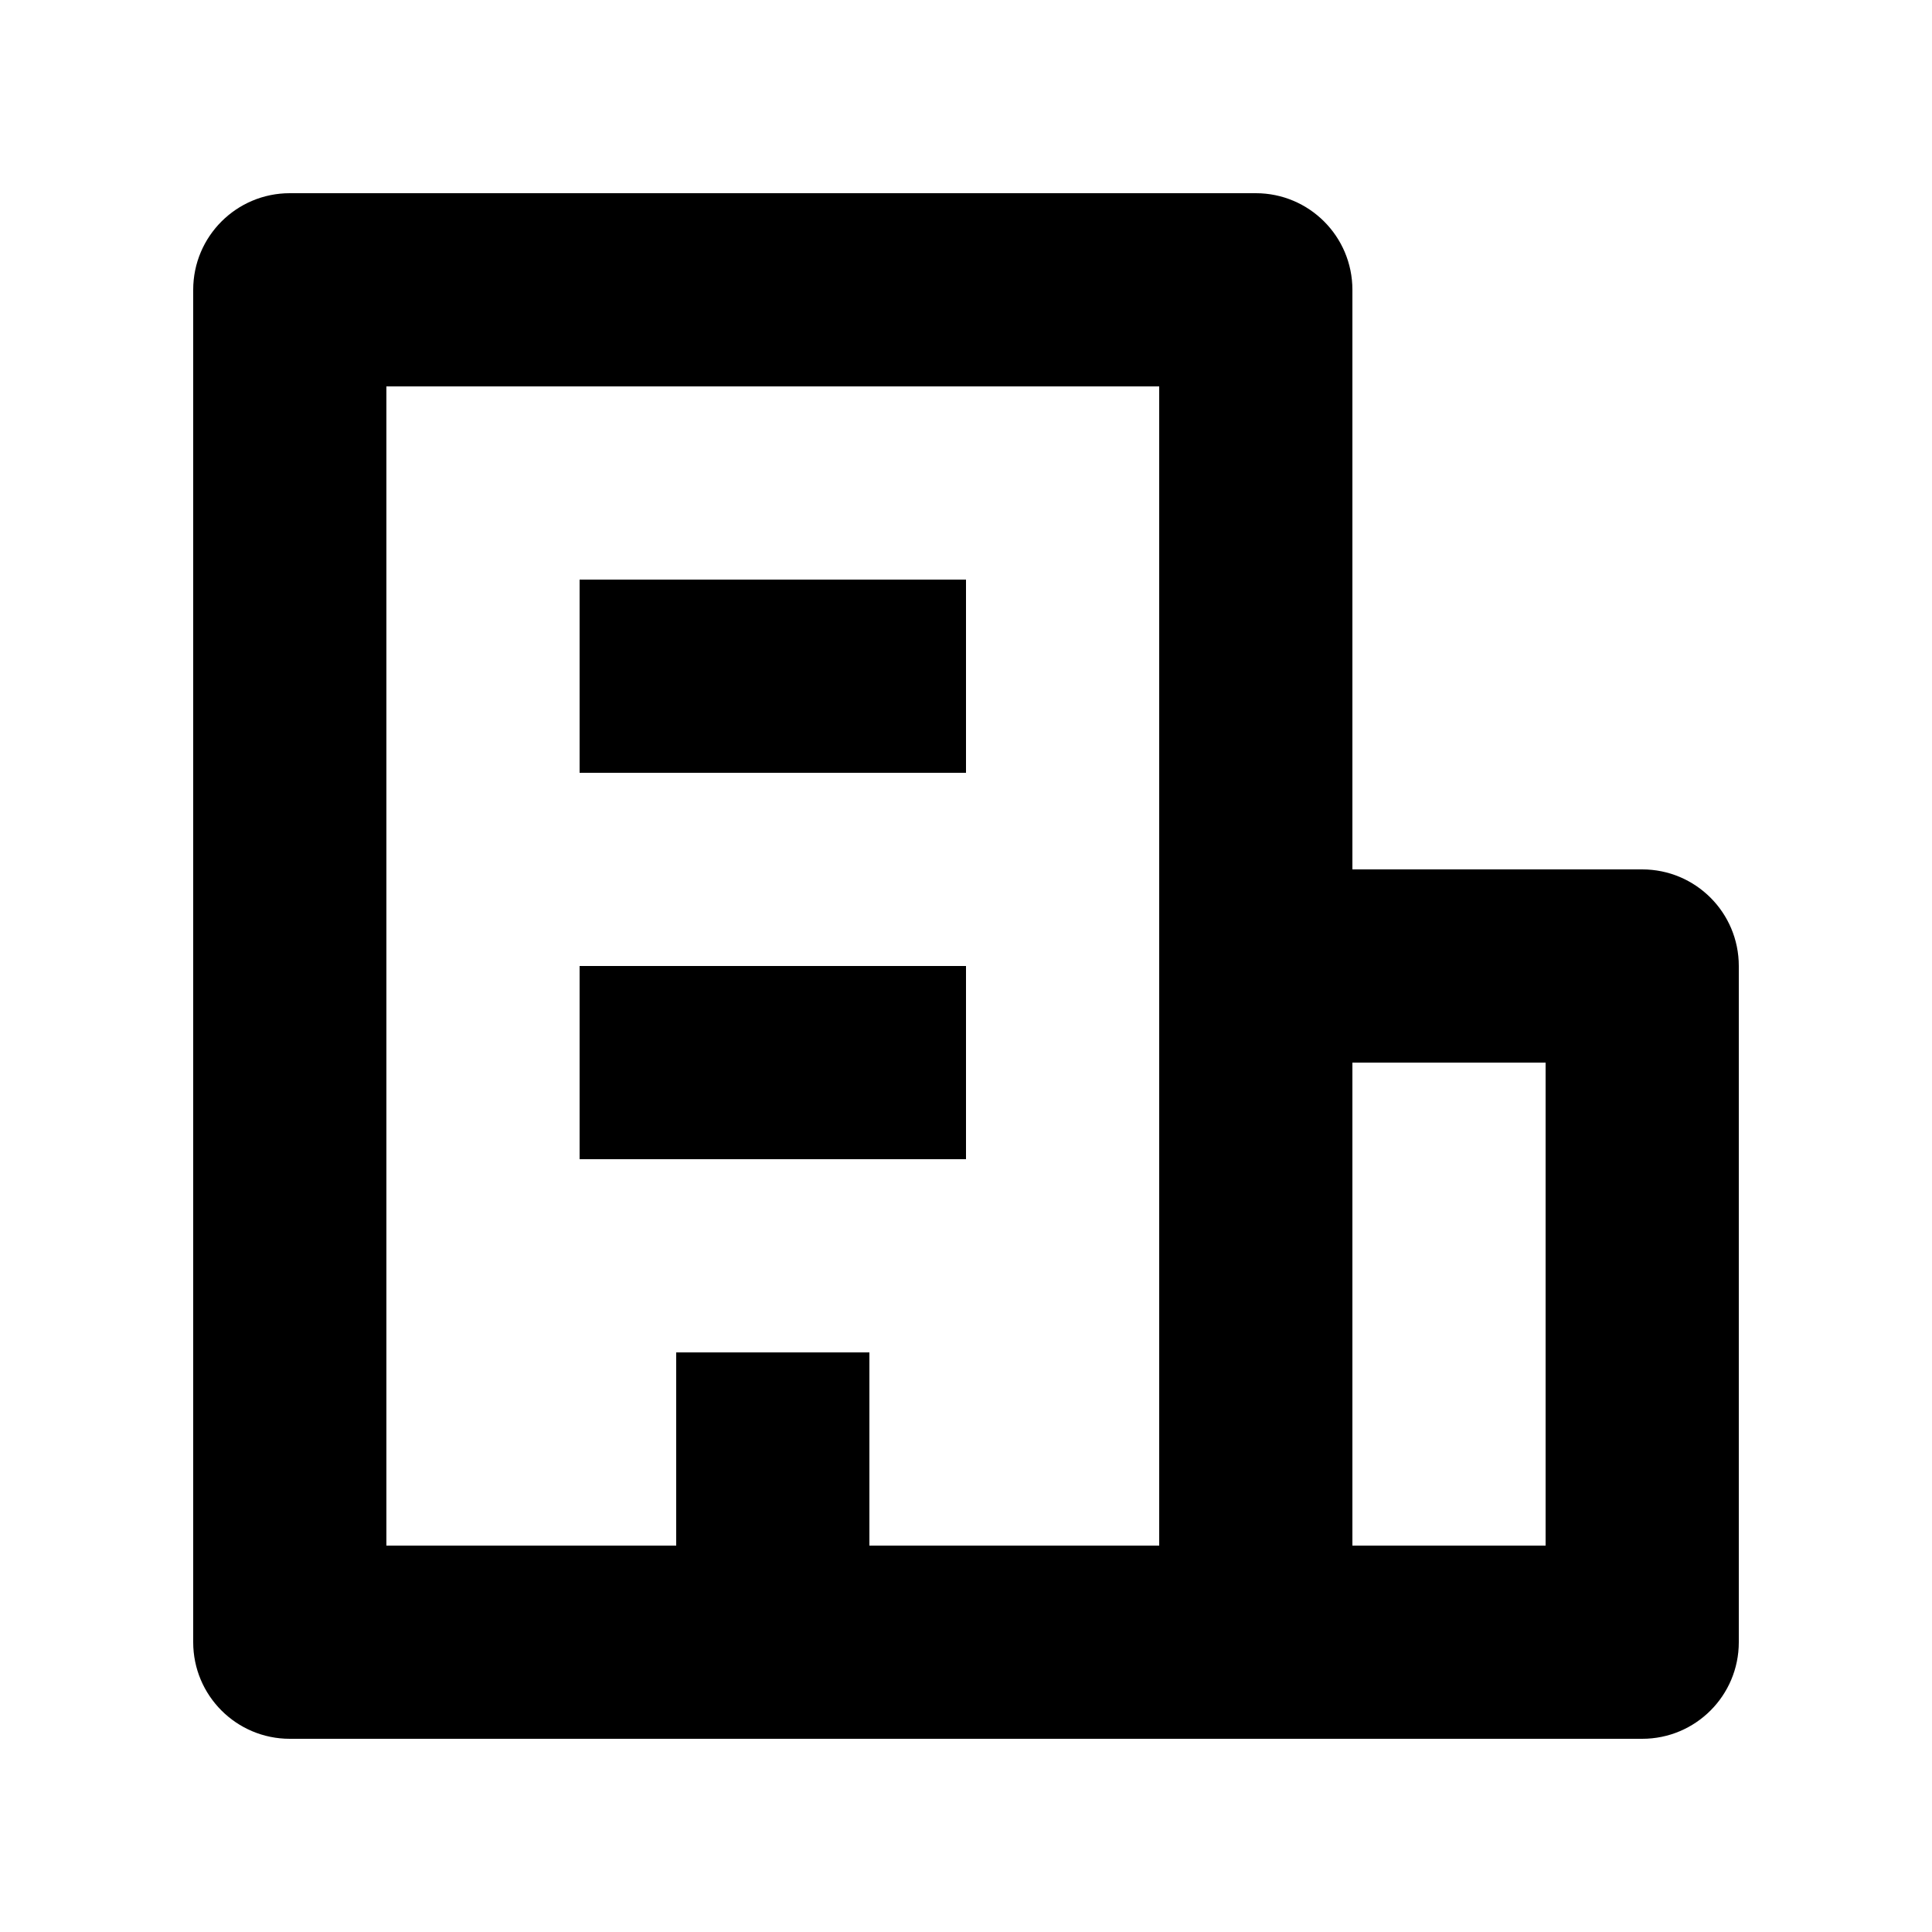
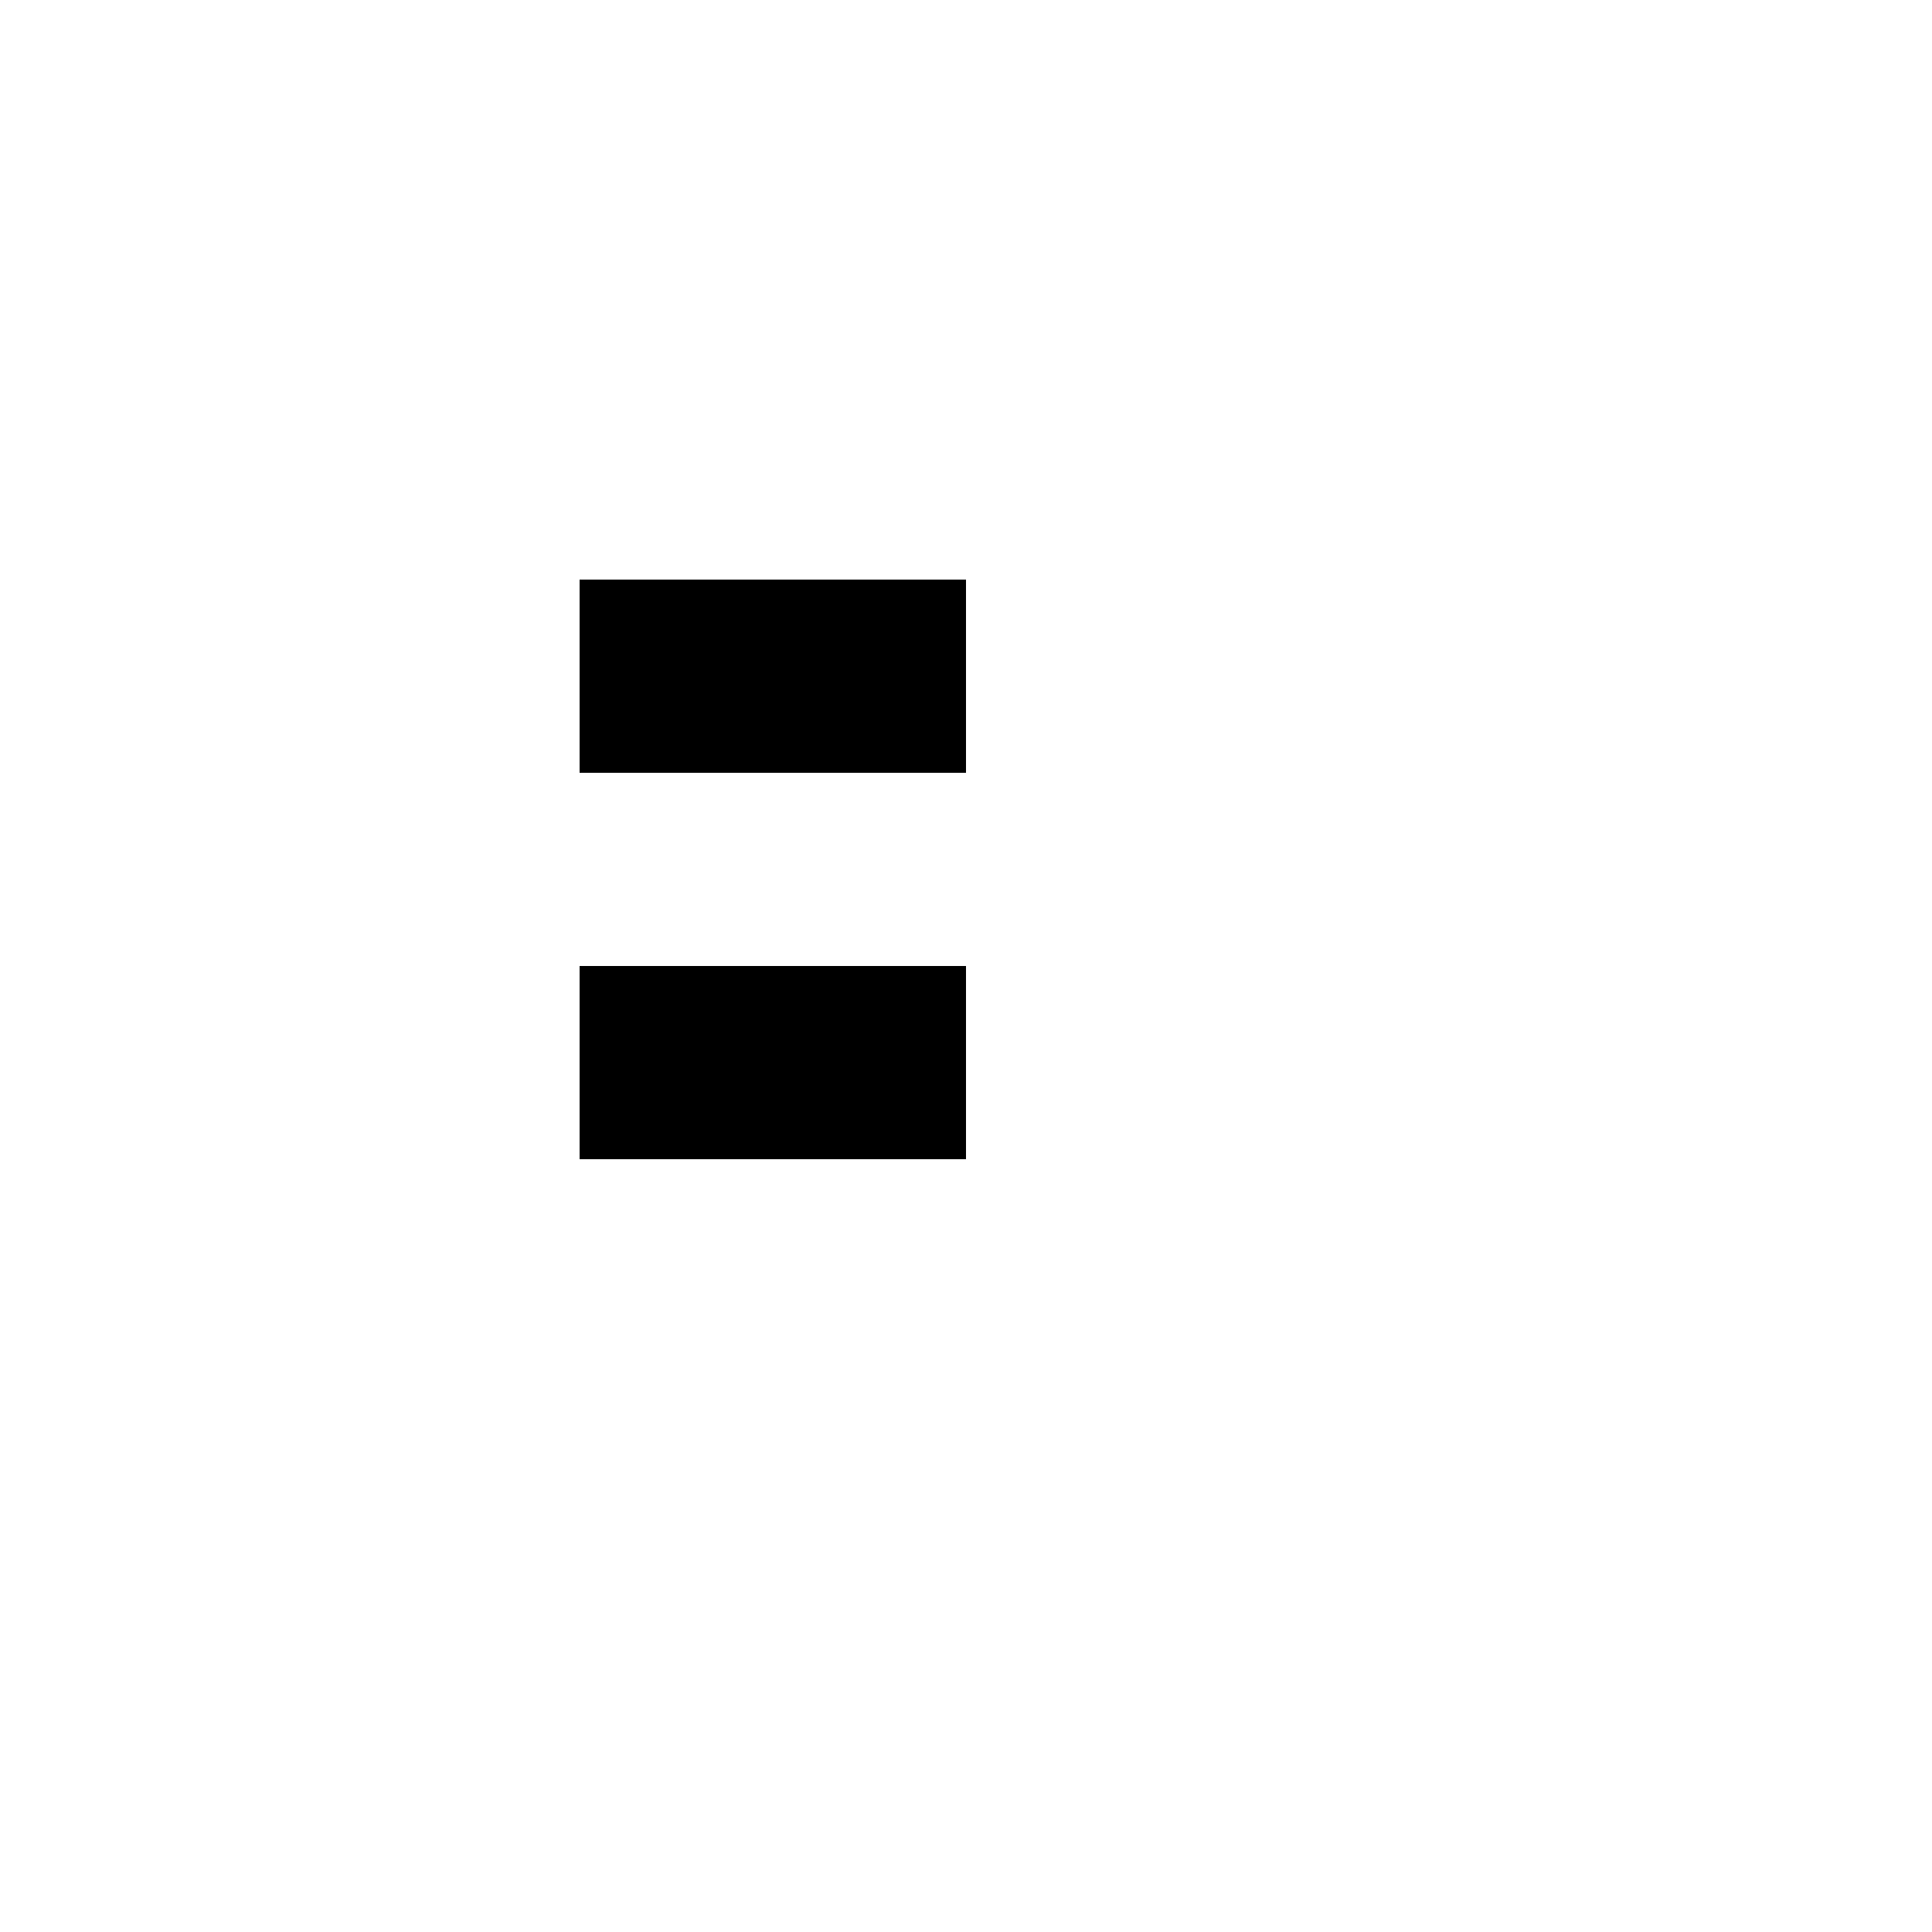
<svg xmlns="http://www.w3.org/2000/svg" width="40" height="40" viewBox="0 0 40 40" fill="#000000">
-   <path d="M12 20H20V24H12V20Z" fill="#000000" />
+   <path d="M12 20H20V24H12V20" fill="#000000" />
  <path d="M20 12H12V16H20V12Z" fill="#000000" />
-   <path fill-rule="evenodd" clip-rule="evenodd" d="M6 4C4.895 4 4 4.895 4 6V34C4 35.105 4.895 36 6 36H34C35.105 36 36 35.105 36 34V20C36 18.895 35.105 18 34 18H28V6C28 4.895 27.105 4 26 4H6ZM28 22V32H32V22H28ZM24 8H8V32H14V28H18V32H24V8Z" fill="#000000" />
</svg>